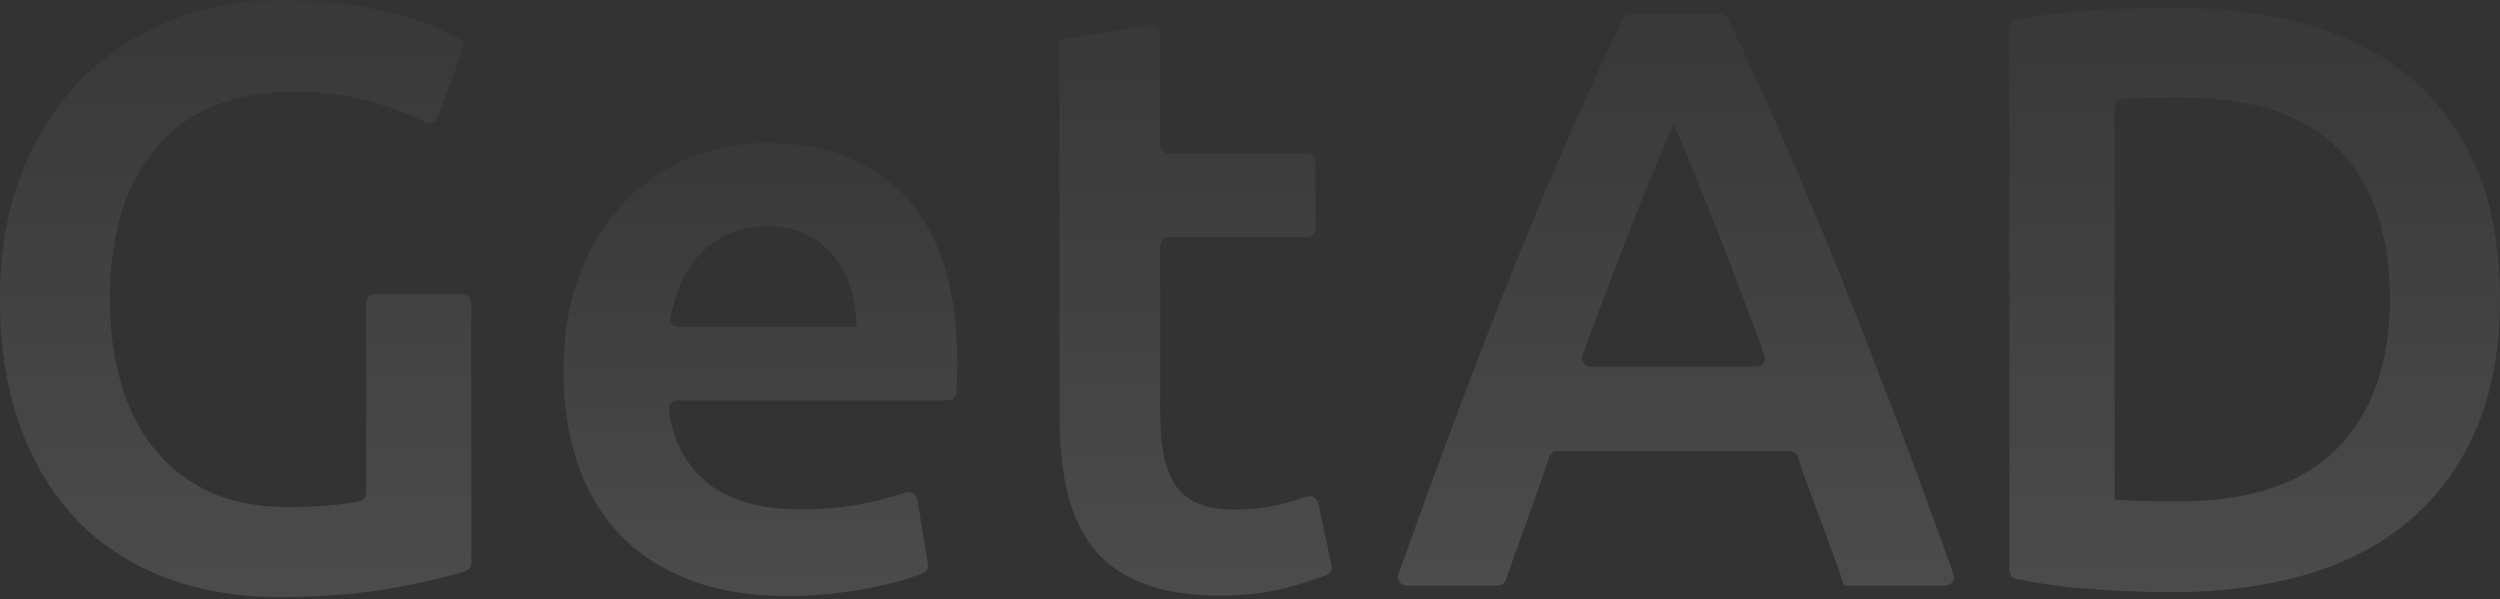
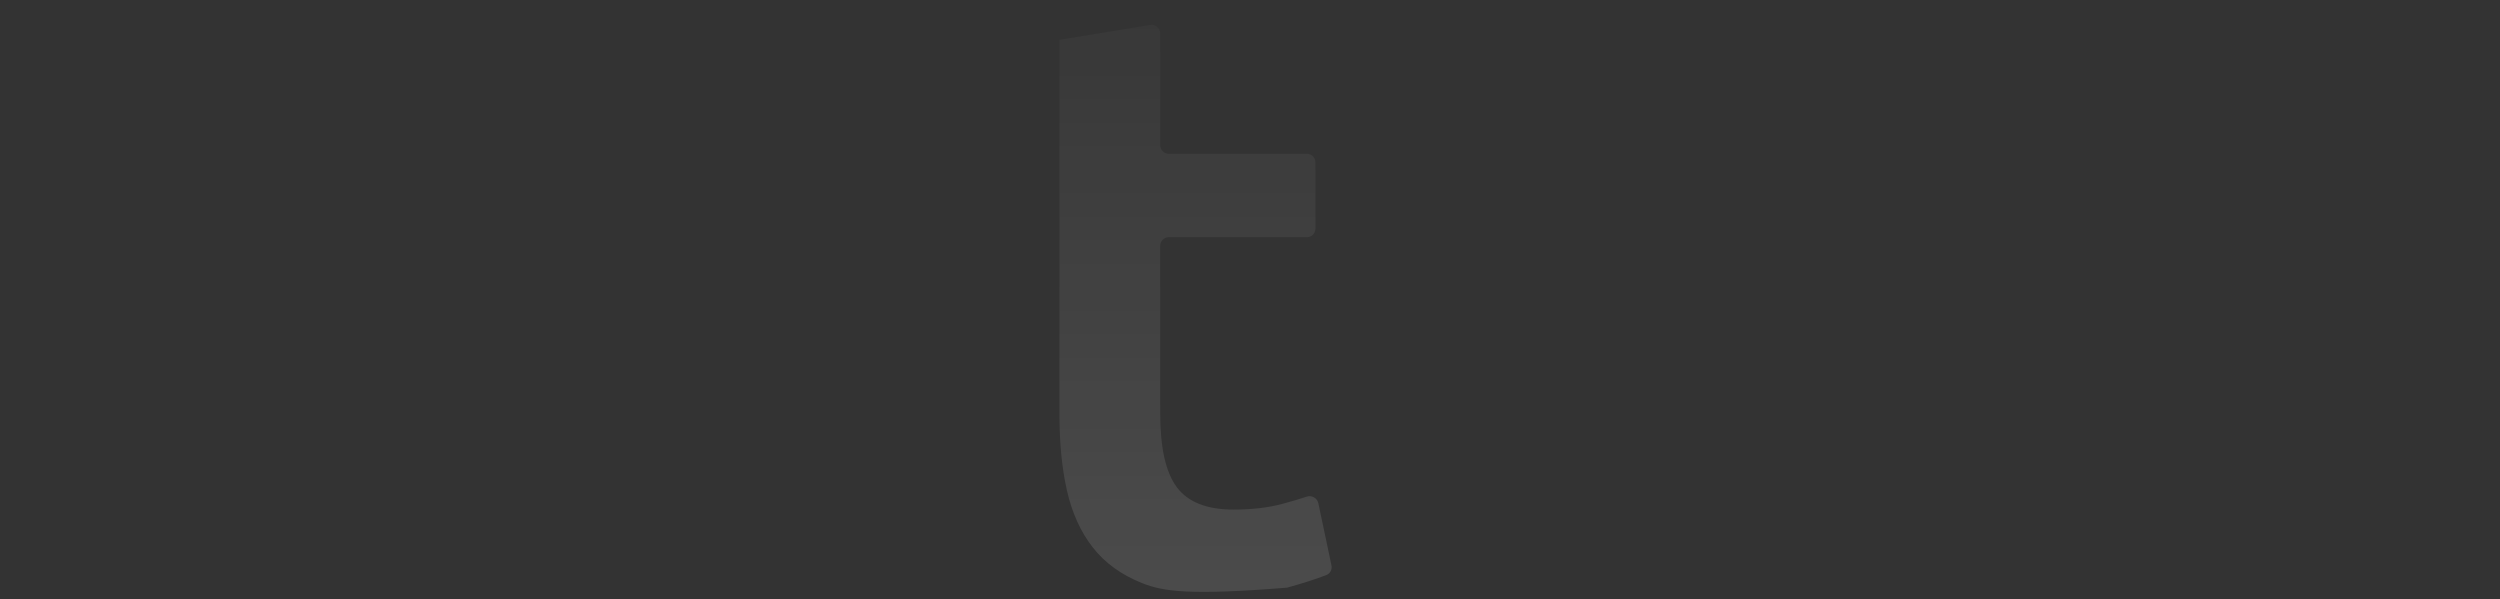
<svg xmlns="http://www.w3.org/2000/svg" width="1160" height="278" viewBox="0 0 1160 278" fill="none">
  <rect x="0" y="0" width="1160" height="278" fill="#333333" stroke="none" />
-   <path d="M136.196 42.542C136.158 42.58 136.106 42.602 136.052 42.602C108.485 42.619 87.404 51.116 72.869 68.092C58.259 85.085 50.984 108.628 50.984 138.78C50.984 153.059 52.713 166.158 56.232 178.018C59.69 189.878 64.878 200.027 71.736 208.465C78.593 216.903 87.061 223.452 97.257 228.173C107.454 232.893 119.381 235.253 133.096 235.253C141.623 235.253 148.957 234.958 155.159 234.309C159.812 233.822 163.726 233.236 166.928 232.549C168.687 232.172 169.888 230.584 169.888 228.785V140.42C169.888 138.211 171.678 136.42 173.888 136.42H214.666C216.875 136.42 218.666 138.211 218.666 140.42V261.22C218.666 262.886 217.638 264.383 216.057 264.909C209.157 267.205 198.691 269.724 184.616 272.426C168.635 275.495 150.15 277.029 129.279 277.029C109.899 277.029 92.249 273.96 76.268 267.824C60.287 261.687 46.631 252.778 35.421 241.036C24.21 229.294 15.504 214.837 9.302 197.726C3.101 180.614 0 160.966 0 138.721C0 116.476 3.399 96.827 10.257 79.716C17.114 62.604 26.476 48.089 38.342 36.229C50.209 24.369 64.163 15.341 80.144 9.205C96.125 3.068 113.179 0 131.247 0C143.65 0 154.682 0.826 164.342 2.478C174.002 4.13 182.35 6.018 189.327 8.025C196.304 10.09 202.029 12.214 206.561 14.515C209.171 15.84 211.326 16.951 213.026 17.845C214.772 18.764 215.533 20.835 214.844 22.683L202.986 54.461C202.115 56.797 199.342 57.773 197.129 56.624C190.186 53.019 181.972 49.898 172.452 47.263C160.969 44.084 148.951 42.49 136.34 42.483C136.286 42.483 136.235 42.505 136.196 42.542V42.542Z" fill="url(#paint0_linear_179_102)" fill-opacity="0.2" />
-   <path d="M261.463 172.451C261.475 172.462 261.493 172.454 261.493 172.438C261.497 154.813 264.121 139.427 269.424 126.103C274.731 112.827 281.768 101.793 290.533 92.942C299.299 84.15 309.377 77.483 320.706 72.998C332.036 68.514 343.664 66.272 355.531 66.272C383.378 66.272 405.143 74.827 420.767 91.939C436.39 109.05 444.201 134.599 444.201 168.527C444.201 171.065 444.142 173.956 444.023 177.142C443.956 178.929 443.87 180.623 443.755 182.215C443.609 184.238 441.897 185.756 439.869 185.756H314.193C311.855 185.756 310.005 187.755 310.322 190.07C312.246 204.104 317.82 215.117 327.087 223.107C337.284 231.899 352.072 236.324 371.392 236.324C382.722 236.324 393.158 235.321 402.579 233.256C409.49 231.741 415.31 230.195 420.062 228.57C422.516 227.731 425.225 229.232 425.643 231.791L430.551 261.814C430.832 263.536 429.968 265.25 428.355 265.913C426.155 266.818 423.48 267.74 420.349 268.718C415.817 270.134 410.689 271.373 404.845 272.553C399.061 273.675 392.8 274.678 386.062 275.445C379.323 276.212 372.525 276.565 365.549 276.565C347.719 276.565 332.275 273.969 319.096 268.718C305.918 263.466 295.065 256.209 286.598 246.886C278.071 237.564 271.75 226.588 267.635 213.961C263.525 201.346 261.437 187.494 261.434 172.464C261.434 172.448 261.452 172.44 261.463 172.451V172.451ZM397.511 151.77C397.445 151.77 397.391 151.716 397.391 151.65C397.38 145.321 396.486 139.284 394.708 133.596C392.919 127.873 390.236 122.857 386.777 118.668C383.319 114.479 379.025 111.115 374.016 108.696C369.007 106.277 362.984 105.038 356.008 105.038C349.031 105.038 342.472 106.395 337.045 109.05C331.619 111.705 327.027 115.246 323.33 119.612C319.573 123.978 316.711 128.935 314.624 134.54C313.075 138.7 311.921 142.956 311.111 147.262C310.665 149.638 312.538 151.77 314.956 151.77H397.511V151.77Z" fill="url(#paint1_linear_179_102)" fill-opacity="0.2" />
-   <path d="M491.564 18.529C491.533 18.513 491.54 18.467 491.574 18.462L533.689 11.569C536.123 11.171 538.335 13.049 538.335 15.517V67.348C538.335 69.557 540.125 71.348 542.335 71.348H606.368C608.577 71.348 610.368 73.139 610.368 75.348V106.055C610.368 108.264 608.577 110.055 606.368 110.055H542.335C540.125 110.055 538.335 111.846 538.335 114.055V191.659C538.335 207.767 540.899 219.215 546.087 226.118C551.274 233.022 560.04 236.444 572.384 236.444C580.911 236.444 588.424 235.559 595.043 233.789C599.359 232.624 603.107 231.51 606.27 230.448C608.619 229.659 611.193 231.046 611.704 233.471L617.799 262.37C618.193 264.242 617.211 266.137 615.426 266.825C610.476 268.735 604.397 270.684 597.19 272.674C588.424 275.093 578.108 276.332 566.242 276.332C551.811 276.332 539.706 274.443 530.046 270.608C520.386 266.773 512.693 261.226 507.029 253.969C501.364 246.711 497.368 237.86 495.043 227.535C492.717 217.209 491.584 205.408 491.584 192.072V18.56C491.584 18.547 491.577 18.535 491.564 18.529V18.529Z" fill="url(#paint2_linear_179_102)" fill-opacity="0.2" />
-   <path d="M855.703 271.673C855.71 271.666 855.713 271.655 855.709 271.645C852.074 261.206 848.319 250.827 844.445 240.624C840.897 231.281 837.449 221.691 834.101 211.943C833.545 210.324 832.023 209.234 830.311 209.234H722.745C721.03 209.234 719.507 210.327 718.954 211.95C715.614 221.746 712.225 231.353 708.785 240.861C705.356 250.285 701.977 259.709 698.693 269.044C698.129 270.647 696.616 271.72 694.917 271.72H652.677C649.913 271.72 647.982 268.983 648.911 266.38C658.288 240.098 667.195 215.683 675.631 193.184C684.635 169.169 693.46 146.452 702.107 124.975C710.753 103.497 719.34 83.081 727.807 63.668C735.992 45.035 744.397 26.674 753.021 8.48C753.682 7.085 755.088 6.197 756.632 6.197H798.152C799.694 6.197 801.099 7.083 801.761 8.476C810.389 26.621 818.846 45.036 826.973 63.668C835.5 83.081 844.087 103.497 852.733 124.975C861.38 146.452 870.265 169.169 879.448 193.184C888.053 215.686 897.024 240.054 906.41 266.383C907.338 268.985 905.407 271.72 902.644 271.72H855.722C855.698 271.72 855.685 271.69 855.703 271.673V271.673ZM776.526 57.529C776.526 57.531 776.525 57.532 776.525 57.534C770.562 71.046 763.824 87.566 756.192 106.919C749.163 124.796 741.881 144.073 734.347 164.752C733.397 167.358 735.328 170.114 738.102 170.114H814.935C817.713 170.114 819.644 167.351 818.688 164.743C811.099 144.049 803.764 124.652 796.681 106.506C788.939 86.883 782.268 70.556 776.548 57.524C776.543 57.512 776.526 57.516 776.526 57.529V57.529Z" fill="url(#paint3_linear_179_102)" fill-opacity="0.2" />
-   <path d="M1159.97 138.763C1159.98 138.748 1160 138.753 1160 138.77C1159.99 161.754 1156.36 181.676 1149.15 198.653C1141.93 215.646 1131.68 229.807 1118.38 241.195C1105.08 252.583 1089.1 260.962 1070.38 266.509C1051.65 271.996 1030.96 274.77 1008.24 274.77C997.389 274.77 985.165 274.298 971.45 273.413C958.932 272.601 946.916 270.996 935.446 268.553C933.621 268.164 932.332 266.542 932.332 264.676V13.262C932.332 11.396 933.621 9.774 935.447 9.387C946.927 6.952 959.016 5.406 971.807 4.703C985.761 3.936 998.104 3.582 1008.96 3.582C1031.44 3.582 1051.95 6.178 1070.5 11.43C1089.1 16.681 1105.02 24.824 1118.32 35.976C1131.62 47.069 1141.87 61.112 1149.09 78.106C1156.3 95.083 1159.94 115.299 1159.94 138.755C1159.94 138.772 1159.96 138.777 1159.97 138.763V138.763ZM981.17 231.755C981.17 231.788 981.195 231.816 981.228 231.819C984.082 232.053 987.76 232.286 992.38 232.404C997.031 232.522 1003.35 232.581 1011.34 232.581C1044.14 232.581 1068.59 224.32 1084.69 207.857C1100.79 191.395 1108.9 168.324 1108.9 138.703C1108.9 109.083 1101.03 85.481 1085.28 69.373C1069.54 53.264 1045.15 45.24 1012.12 45.24C1000.16 45.24 991.027 45.523 984.72 46.023C982.692 46.184 981.17 47.896 981.17 49.93V231.755V231.755Z" fill="url(#paint4_linear_179_102)" fill-opacity="0.2" />
+   <path d="M491.564 18.529C491.533 18.513 491.54 18.467 491.574 18.462L533.689 11.569C536.123 11.171 538.335 13.049 538.335 15.517V67.348C538.335 69.557 540.125 71.348 542.335 71.348H606.368C608.577 71.348 610.368 73.139 610.368 75.348V106.055C610.368 108.264 608.577 110.055 606.368 110.055H542.335C540.125 110.055 538.335 111.846 538.335 114.055V191.659C538.335 207.767 540.899 219.215 546.087 226.118C551.274 233.022 560.04 236.444 572.384 236.444C580.911 236.444 588.424 235.559 595.043 233.789C599.359 232.624 603.107 231.51 606.27 230.448C608.619 229.659 611.193 231.046 611.704 233.471L617.799 262.37C618.193 264.242 617.211 266.137 615.426 266.825C610.476 268.735 604.397 270.684 597.19 272.674C551.811 276.332 539.706 274.443 530.046 270.608C520.386 266.773 512.693 261.226 507.029 253.969C501.364 246.711 497.368 237.86 495.043 227.535C492.717 217.209 491.584 205.408 491.584 192.072V18.56C491.584 18.547 491.577 18.535 491.564 18.529V18.529Z" fill="url(#paint2_linear_179_102)" fill-opacity="0.2" />
  <defs>
    <linearGradient id="paint0_linear_179_102" x1="109.333" y1="-71.5" x2="109.333" y2="277.029" gradientUnits="userSpaceOnUse">
      <stop stop-color="white" stop-opacity="0" />
      <stop offset="1" stop-color="white" stop-opacity="0.6" />
    </linearGradient>
    <linearGradient id="paint1_linear_179_102" x1="352.817" y1="11.995" x2="352.817" y2="276.565" gradientUnits="userSpaceOnUse">
      <stop stop-color="white" stop-opacity="0" />
      <stop offset="1" stop-color="white" stop-opacity="0.6" />
    </linearGradient>
    <linearGradient id="paint2_linear_179_102" x1="554.972" y1="-57.722" x2="554.972" y2="276.332" gradientUnits="userSpaceOnUse">
      <stop stop-color="white" stop-opacity="0" />
      <stop offset="1" stop-color="white" stop-opacity="0.6" />
    </linearGradient>
    <linearGradient id="paint3_linear_179_102" x1="777.659" y1="-62.333" x2="777.659" y2="271.72" gradientUnits="userSpaceOnUse">
      <stop stop-color="white" stop-opacity="0" />
      <stop offset="1" stop-color="white" stop-opacity="0.6" />
    </linearGradient>
    <linearGradient id="paint4_linear_179_102" x1="1046.17" y1="-66.41" x2="1046.17" y2="274.77" gradientUnits="userSpaceOnUse">
      <stop stop-color="white" stop-opacity="0" />
      <stop offset="1" stop-color="white" stop-opacity="0.6" />
    </linearGradient>
  </defs>
</svg>